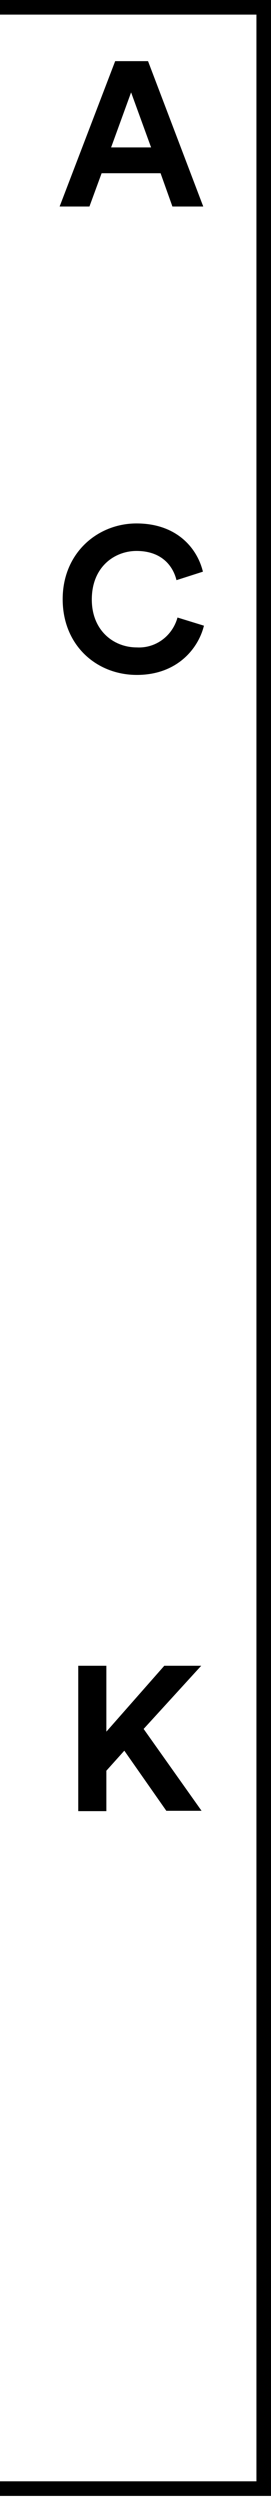
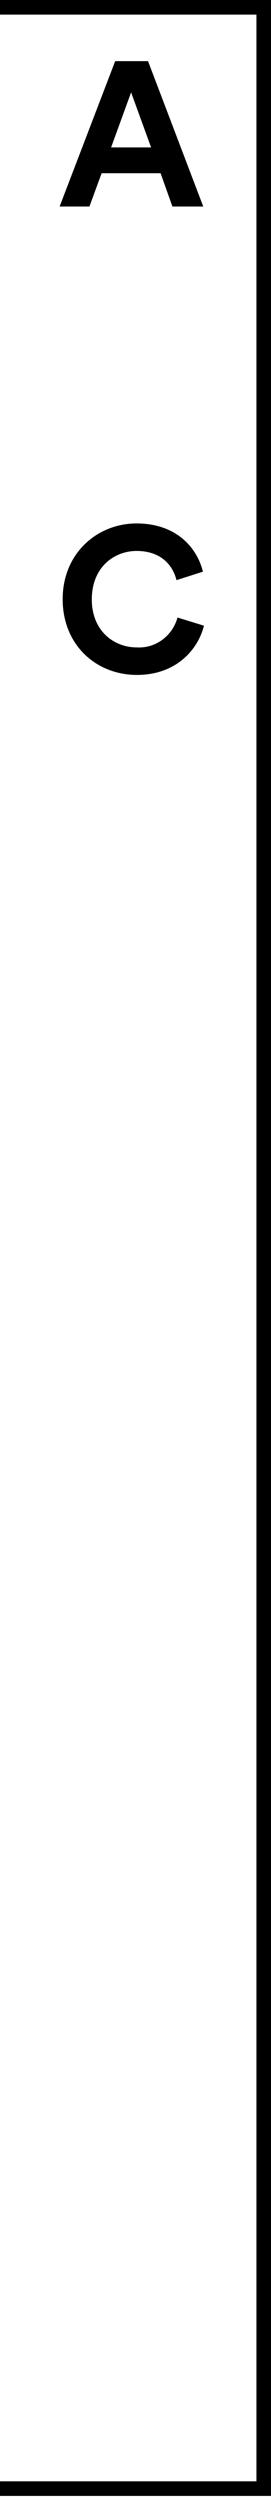
<svg xmlns="http://www.w3.org/2000/svg" xmlns:xlink="http://www.w3.org/1999/xlink" width="80" height="736">
  <style>.st0{clip-path:url(#SVGID_2_)}</style>
  <path id="Path_45" d="M0 0v4.3h75.7v726.2H0v4.3h80V0H0z" />
  <path id="Path_46" d="M47.4 51H30l-3.6 9.8h-8.8L34 18h9.7L60 60.8h-9.1L47.4 51zm-14.6-7.6h11.8l-5.9-16.2-5.9 16.2z" />
  <defs>
    <path id="SVGID_1_" d="M0 0h80v734.8H0z" />
  </defs>
  <clipPath id="SVGID_2_">
    <use xlink:href="#SVGID_1_" overflow="visible" />
  </clipPath>
  <path id="Path_47" class="st0" d="M18.5 176.4c0-13.6 10.3-22.3 21.8-22.3 11.8 0 17.9 7.2 19.6 14.2l-7.8 2.5c-1-4.1-4.3-8.6-11.8-8.6-6.4 0-13.2 4.6-13.2 14.3 0 9.1 6.4 14.1 13.3 14.1 5.6.3 10.5-3.4 12-8.8l7.8 2.4c-1.6 6.6-7.8 14.5-19.8 14.5-11.9 0-21.9-8.7-21.9-22.3" />
-   <path id="Path_48" class="st0" d="M36.7 515.4l-5.3 5.9v11.9h-8.3v-42.8h8.3v19.4l17.1-19.4h10.9l-17 18.6 17.1 24.1H49.1l-12.4-17.7z" />
</svg>